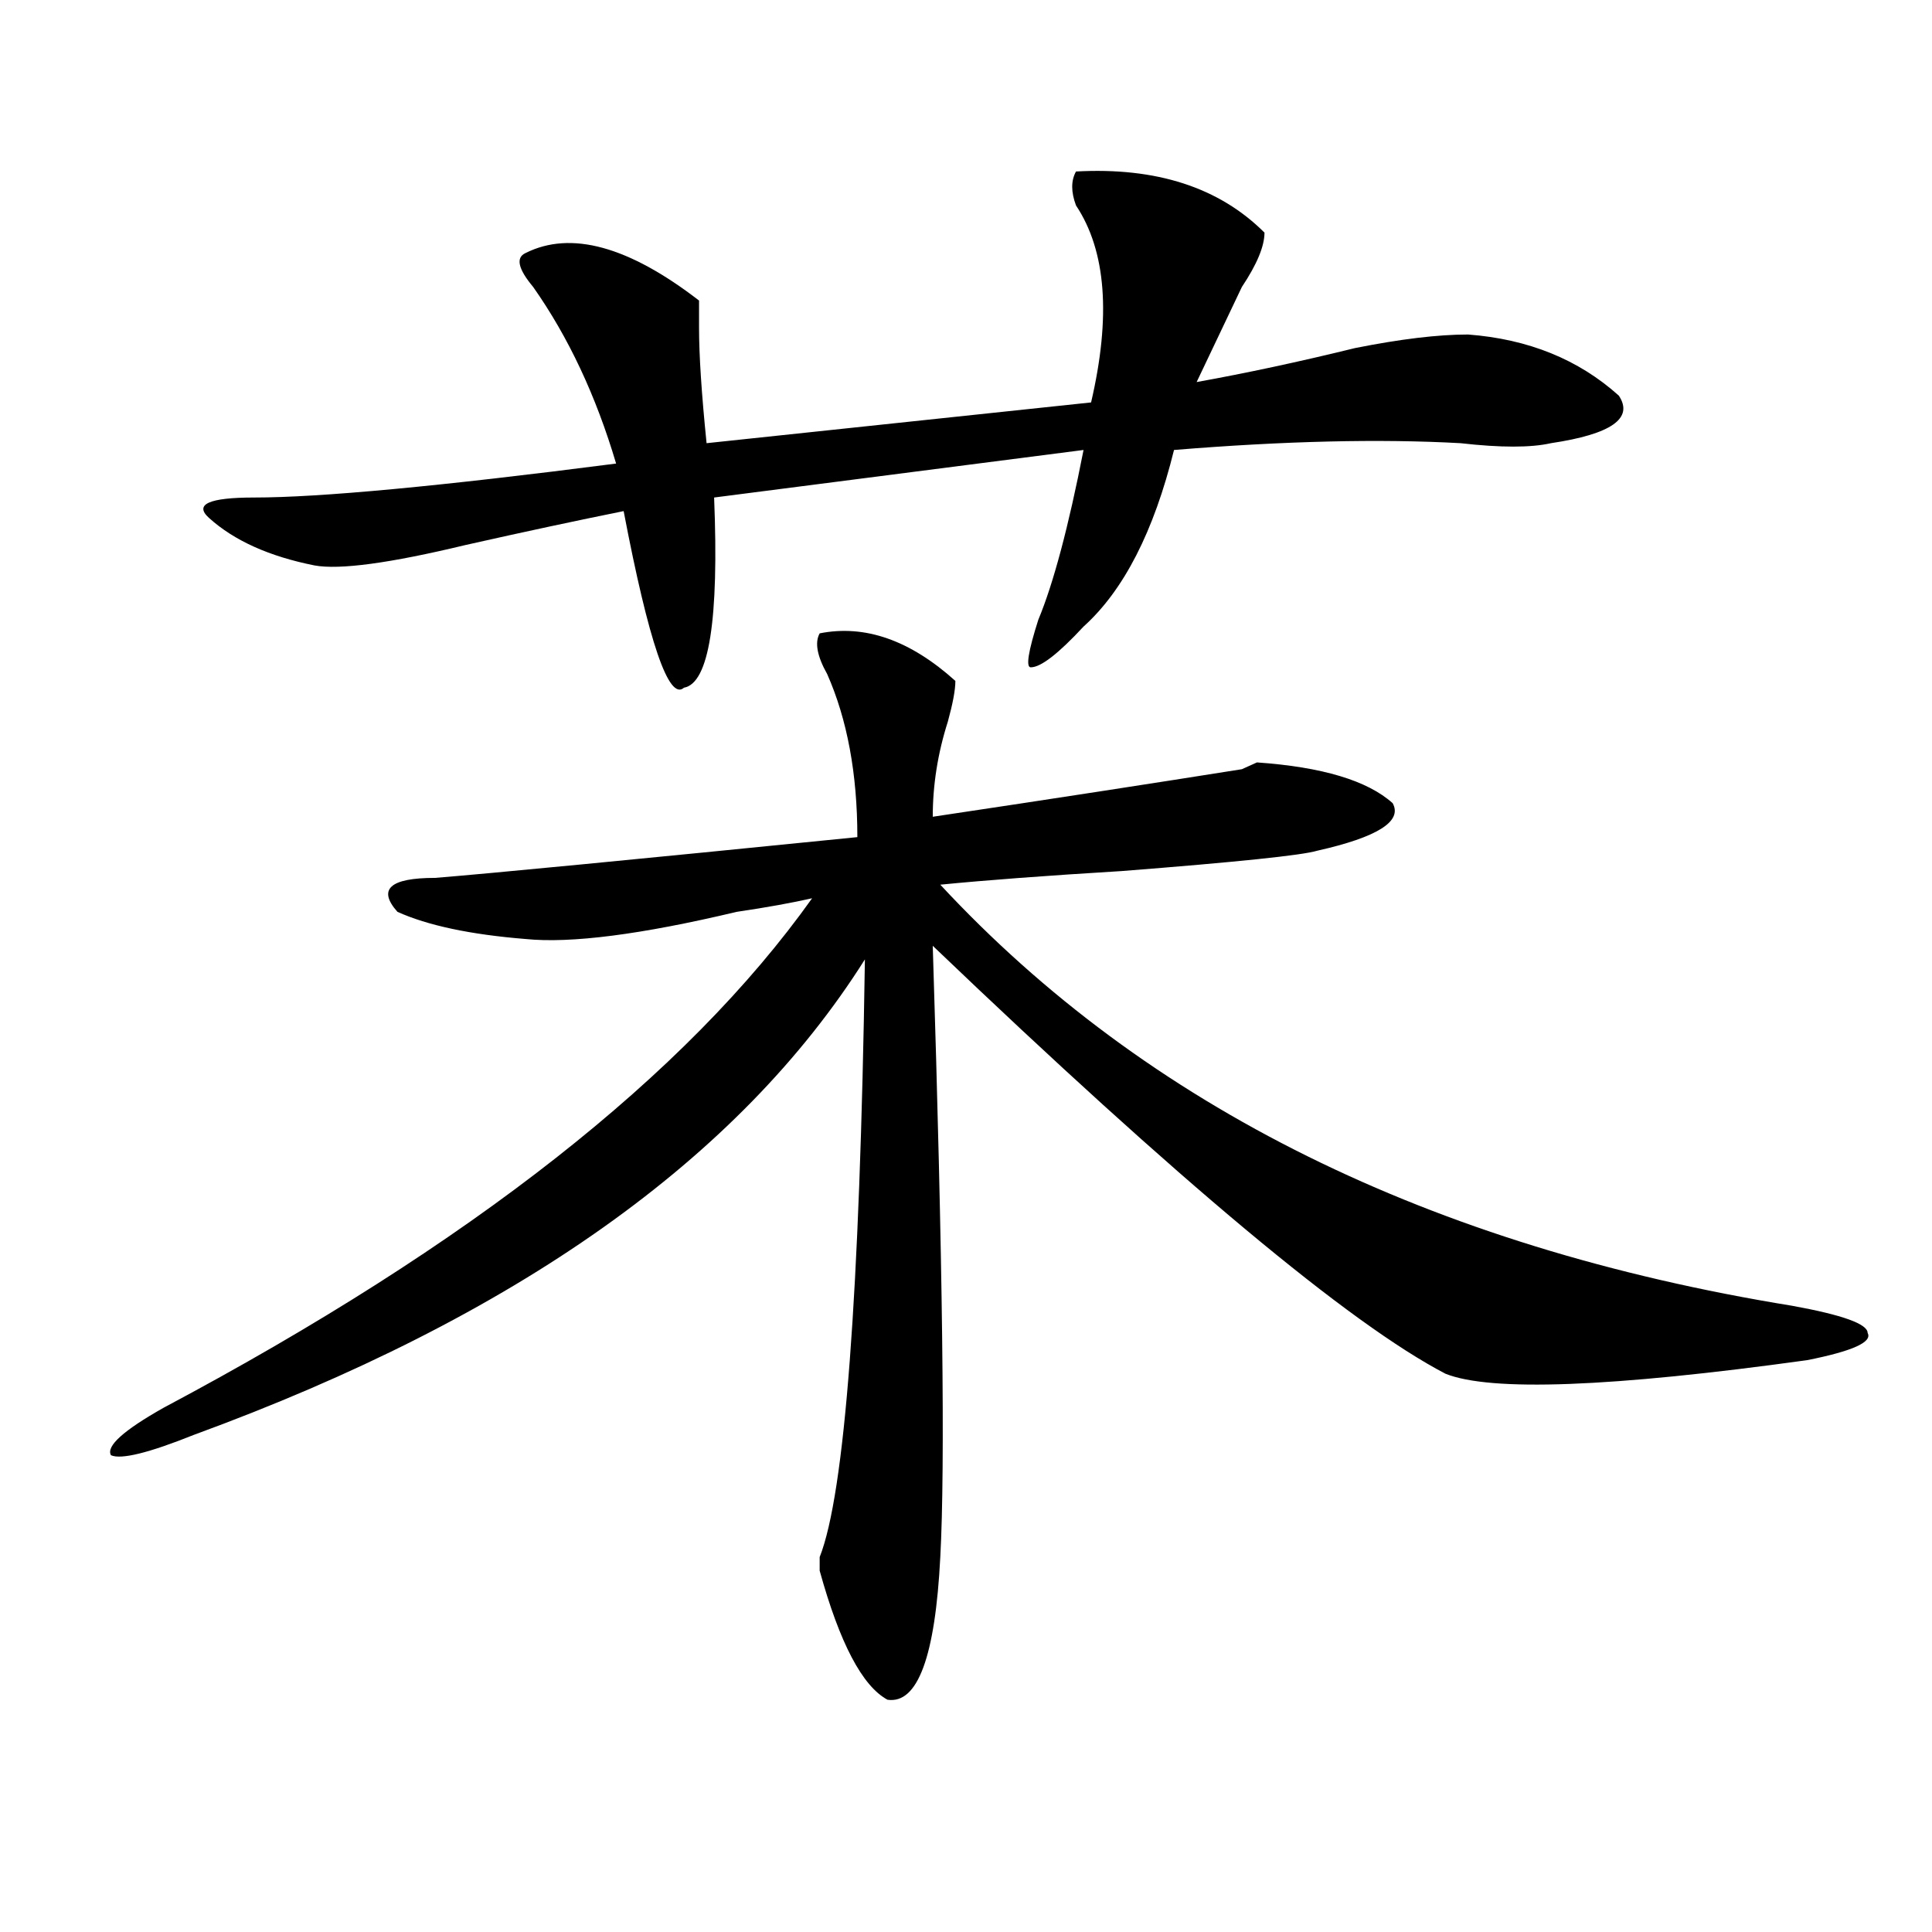
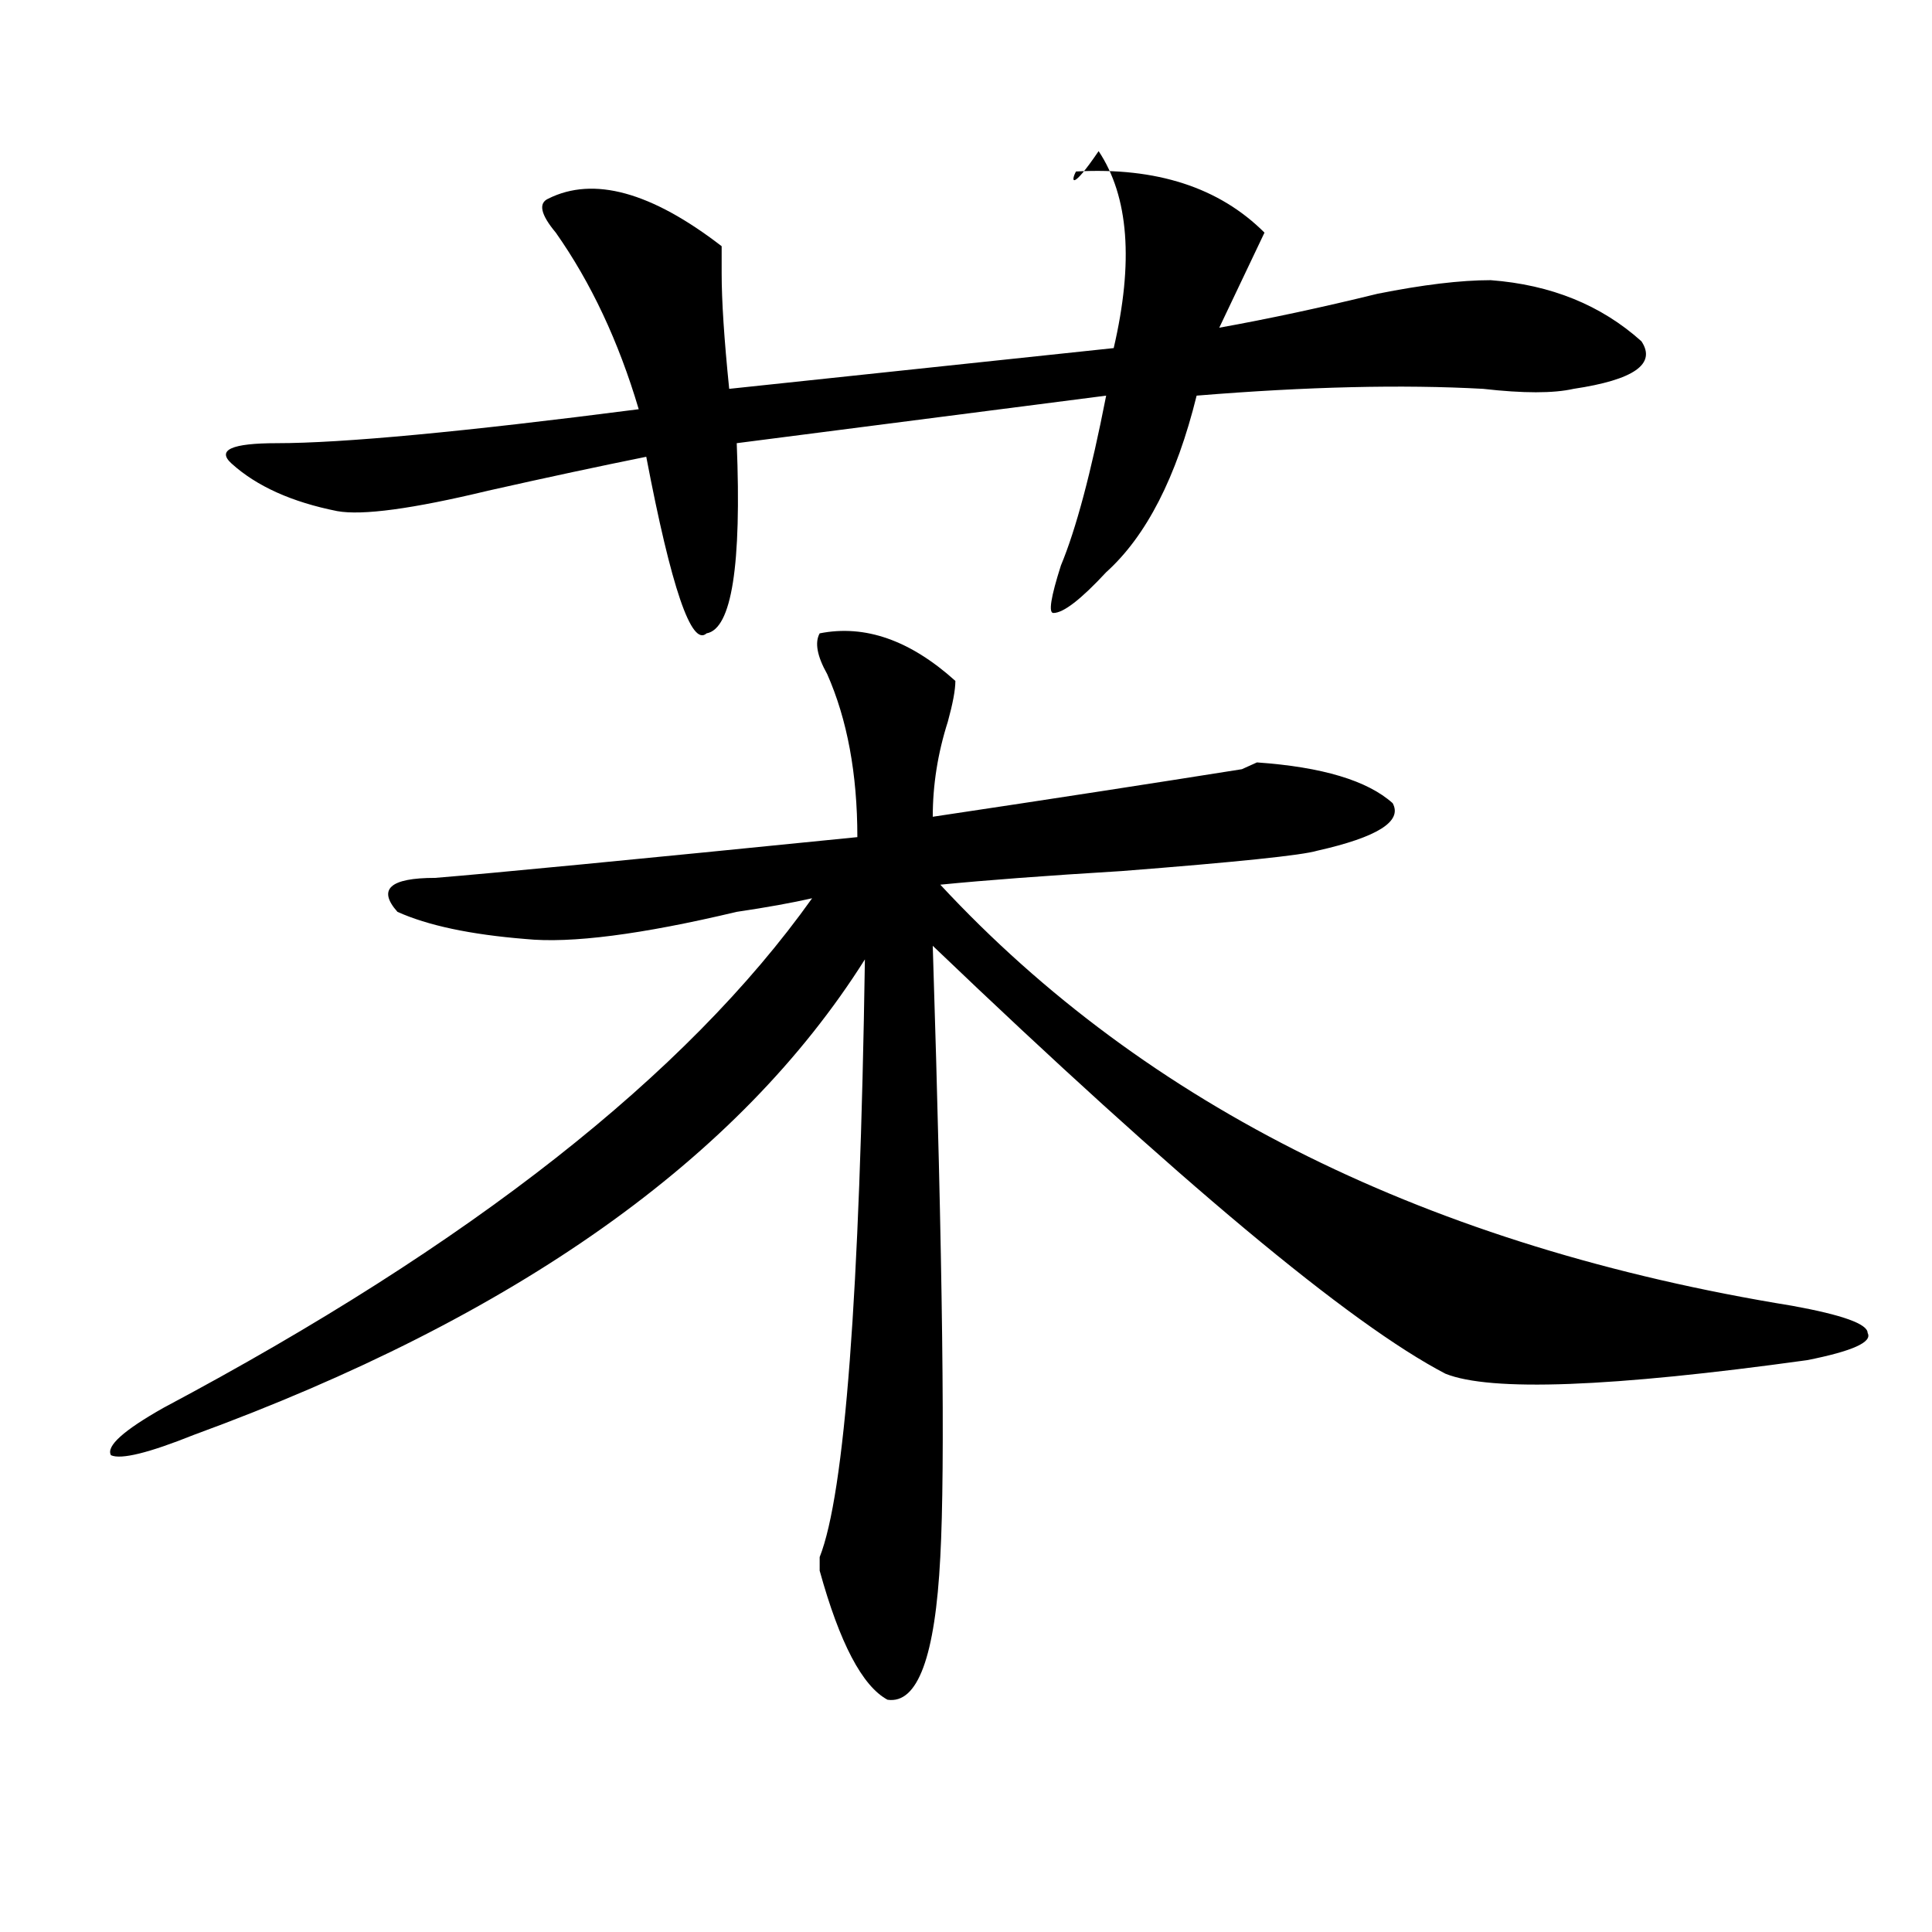
<svg xmlns="http://www.w3.org/2000/svg" version="1.1" id="图层_1" x="0px" y="0px" width="1000px" height="1000px" viewBox="0 0 1000 1000" enable-background="new 0 0 1000 1000" xml:space="preserve">
-   <path d="M424.258,327.828c23.414-4.669,46.828,3.516,70.242,24.609c0,4.725-1.342,11.756-3.902,21.094  c-5.244,16.425-7.805,32.85-7.805,49.219c62.438-9.338,115.729-17.578,159.996-24.609l7.805-3.516  c33.779,2.362,57.193,9.394,70.242,21.094c5.183,9.394-7.805,17.578-39.023,24.609c-7.805,2.362-41.646,5.878-101.461,10.547  c-39.023,2.362-70.242,4.725-93.656,7.031C593.339,572.769,740.348,645.443,927.66,675.875c25.975,4.725,39.023,9.394,39.023,14.063  c2.561,4.725-7.805,9.394-31.219,14.063c-101.461,14.063-163.898,16.425-187.313,7.031  c-49.45-25.763-137.924-99.591-265.359-221.484c5.183,164.081,6.463,269.55,3.902,316.406  c-2.622,51.525-11.707,76.135-27.316,73.828c-13.049-7.031-24.756-29.334-35.121-66.797c0-2.362,0-4.725,0-7.031  c12.987-32.794,20.792-135.9,23.414-309.375c-65.06,103.162-180.849,185.175-347.309,246.094  c-23.414,9.394-37.743,12.909-42.926,10.547c-2.622-4.669,6.464-12.854,27.316-24.609  c158.655-84.375,270.542-172.266,335.602-263.672c-10.427,2.362-23.414,4.725-39.023,7.031  c-49.45,11.756-85.852,16.425-109.266,14.063c-28.657-2.307-50.73-7.031-66.34-14.063c-10.427-11.7-3.902-17.578,19.512-17.578  c28.597-2.307,101.461-9.338,218.531-21.094c0-32.794-5.244-60.919-15.609-84.375C422.916,339.584,421.636,332.553,424.258,327.828z   M556.938,88.766c41.584-2.307,74.145,8.24,97.559,31.641c0,7.031-3.902,16.425-11.707,28.125  c-7.805,16.425-15.609,32.85-23.414,49.219c25.975-4.669,53.291-10.547,81.949-17.578c23.414-4.669,42.926-7.031,58.535-7.031  c31.219,2.362,57.193,12.909,78.047,31.641c7.805,11.756-3.902,19.94-35.121,24.609c-10.427,2.362-26.036,2.362-46.828,0  c-41.646-2.307-91.096-1.153-148.289,3.516c-10.427,42.188-26.036,72.675-46.828,91.406c-13.049,14.063-22.134,21.094-27.316,21.094  c-2.622,0-1.342-8.185,3.902-24.609c7.805-18.731,15.609-48.01,23.414-87.891l-191.215,24.609  c2.561,63.281-2.622,96.131-15.609,98.438c-7.805,7.031-18.231-23.4-31.219-91.406c-23.414,4.725-50.73,10.547-81.949,17.578  c-39.023,9.394-65.06,12.909-78.047,10.547c-23.414-4.669-41.646-12.854-54.633-24.609c-7.805-7.031,0-10.547,23.414-10.547  c33.78,0,96.218-5.822,187.313-17.578c-10.427-35.156-24.755-65.588-42.926-91.406c-7.805-9.338-9.146-15.216-3.902-17.578  c23.414-11.7,53.292-3.516,89.754,24.609c0,4.725,0,9.394,0,14.063c0,14.063,1.28,34.003,3.902,59.766l199.02-21.094  c10.365-44.494,7.805-78.497-7.805-101.953C554.315,99.313,554.315,93.49,556.938,88.766z" />
+   <path d="M424.258,327.828c23.414-4.669,46.828,3.516,70.242,24.609c0,4.725-1.342,11.756-3.902,21.094  c-5.244,16.425-7.805,32.85-7.805,49.219c62.438-9.338,115.729-17.578,159.996-24.609l7.805-3.516  c33.779,2.362,57.193,9.394,70.242,21.094c5.183,9.394-7.805,17.578-39.023,24.609c-7.805,2.362-41.646,5.878-101.461,10.547  c-39.023,2.362-70.242,4.725-93.656,7.031C593.339,572.769,740.348,645.443,927.66,675.875c25.975,4.725,39.023,9.394,39.023,14.063  c2.561,4.725-7.805,9.394-31.219,14.063c-101.461,14.063-163.898,16.425-187.313,7.031  c-49.45-25.763-137.924-99.591-265.359-221.484c5.183,164.081,6.463,269.55,3.902,316.406  c-2.622,51.525-11.707,76.135-27.316,73.828c-13.049-7.031-24.756-29.334-35.121-66.797c0-2.362,0-4.725,0-7.031  c12.987-32.794,20.792-135.9,23.414-309.375c-65.06,103.162-180.849,185.175-347.309,246.094  c-23.414,9.394-37.743,12.909-42.926,10.547c-2.622-4.669,6.464-12.854,27.316-24.609  c158.655-84.375,270.542-172.266,335.602-263.672c-10.427,2.362-23.414,4.725-39.023,7.031  c-49.45,11.756-85.852,16.425-109.266,14.063c-28.657-2.307-50.73-7.031-66.34-14.063c-10.427-11.7-3.902-17.578,19.512-17.578  c28.597-2.307,101.461-9.338,218.531-21.094c0-32.794-5.244-60.919-15.609-84.375C422.916,339.584,421.636,332.553,424.258,327.828z   M556.938,88.766c41.584-2.307,74.145,8.24,97.559,31.641c-7.805,16.425-15.609,32.85-23.414,49.219c25.975-4.669,53.291-10.547,81.949-17.578c23.414-4.669,42.926-7.031,58.535-7.031  c31.219,2.362,57.193,12.909,78.047,31.641c7.805,11.756-3.902,19.94-35.121,24.609c-10.427,2.362-26.036,2.362-46.828,0  c-41.646-2.307-91.096-1.153-148.289,3.516c-10.427,42.188-26.036,72.675-46.828,91.406c-13.049,14.063-22.134,21.094-27.316,21.094  c-2.622,0-1.342-8.185,3.902-24.609c7.805-18.731,15.609-48.01,23.414-87.891l-191.215,24.609  c2.561,63.281-2.622,96.131-15.609,98.438c-7.805,7.031-18.231-23.4-31.219-91.406c-23.414,4.725-50.73,10.547-81.949,17.578  c-39.023,9.394-65.06,12.909-78.047,10.547c-23.414-4.669-41.646-12.854-54.633-24.609c-7.805-7.031,0-10.547,23.414-10.547  c33.78,0,96.218-5.822,187.313-17.578c-10.427-35.156-24.755-65.588-42.926-91.406c-7.805-9.338-9.146-15.216-3.902-17.578  c23.414-11.7,53.292-3.516,89.754,24.609c0,4.725,0,9.394,0,14.063c0,14.063,1.28,34.003,3.902,59.766l199.02-21.094  c10.365-44.494,7.805-78.497-7.805-101.953C554.315,99.313,554.315,93.49,556.938,88.766z" />
</svg>